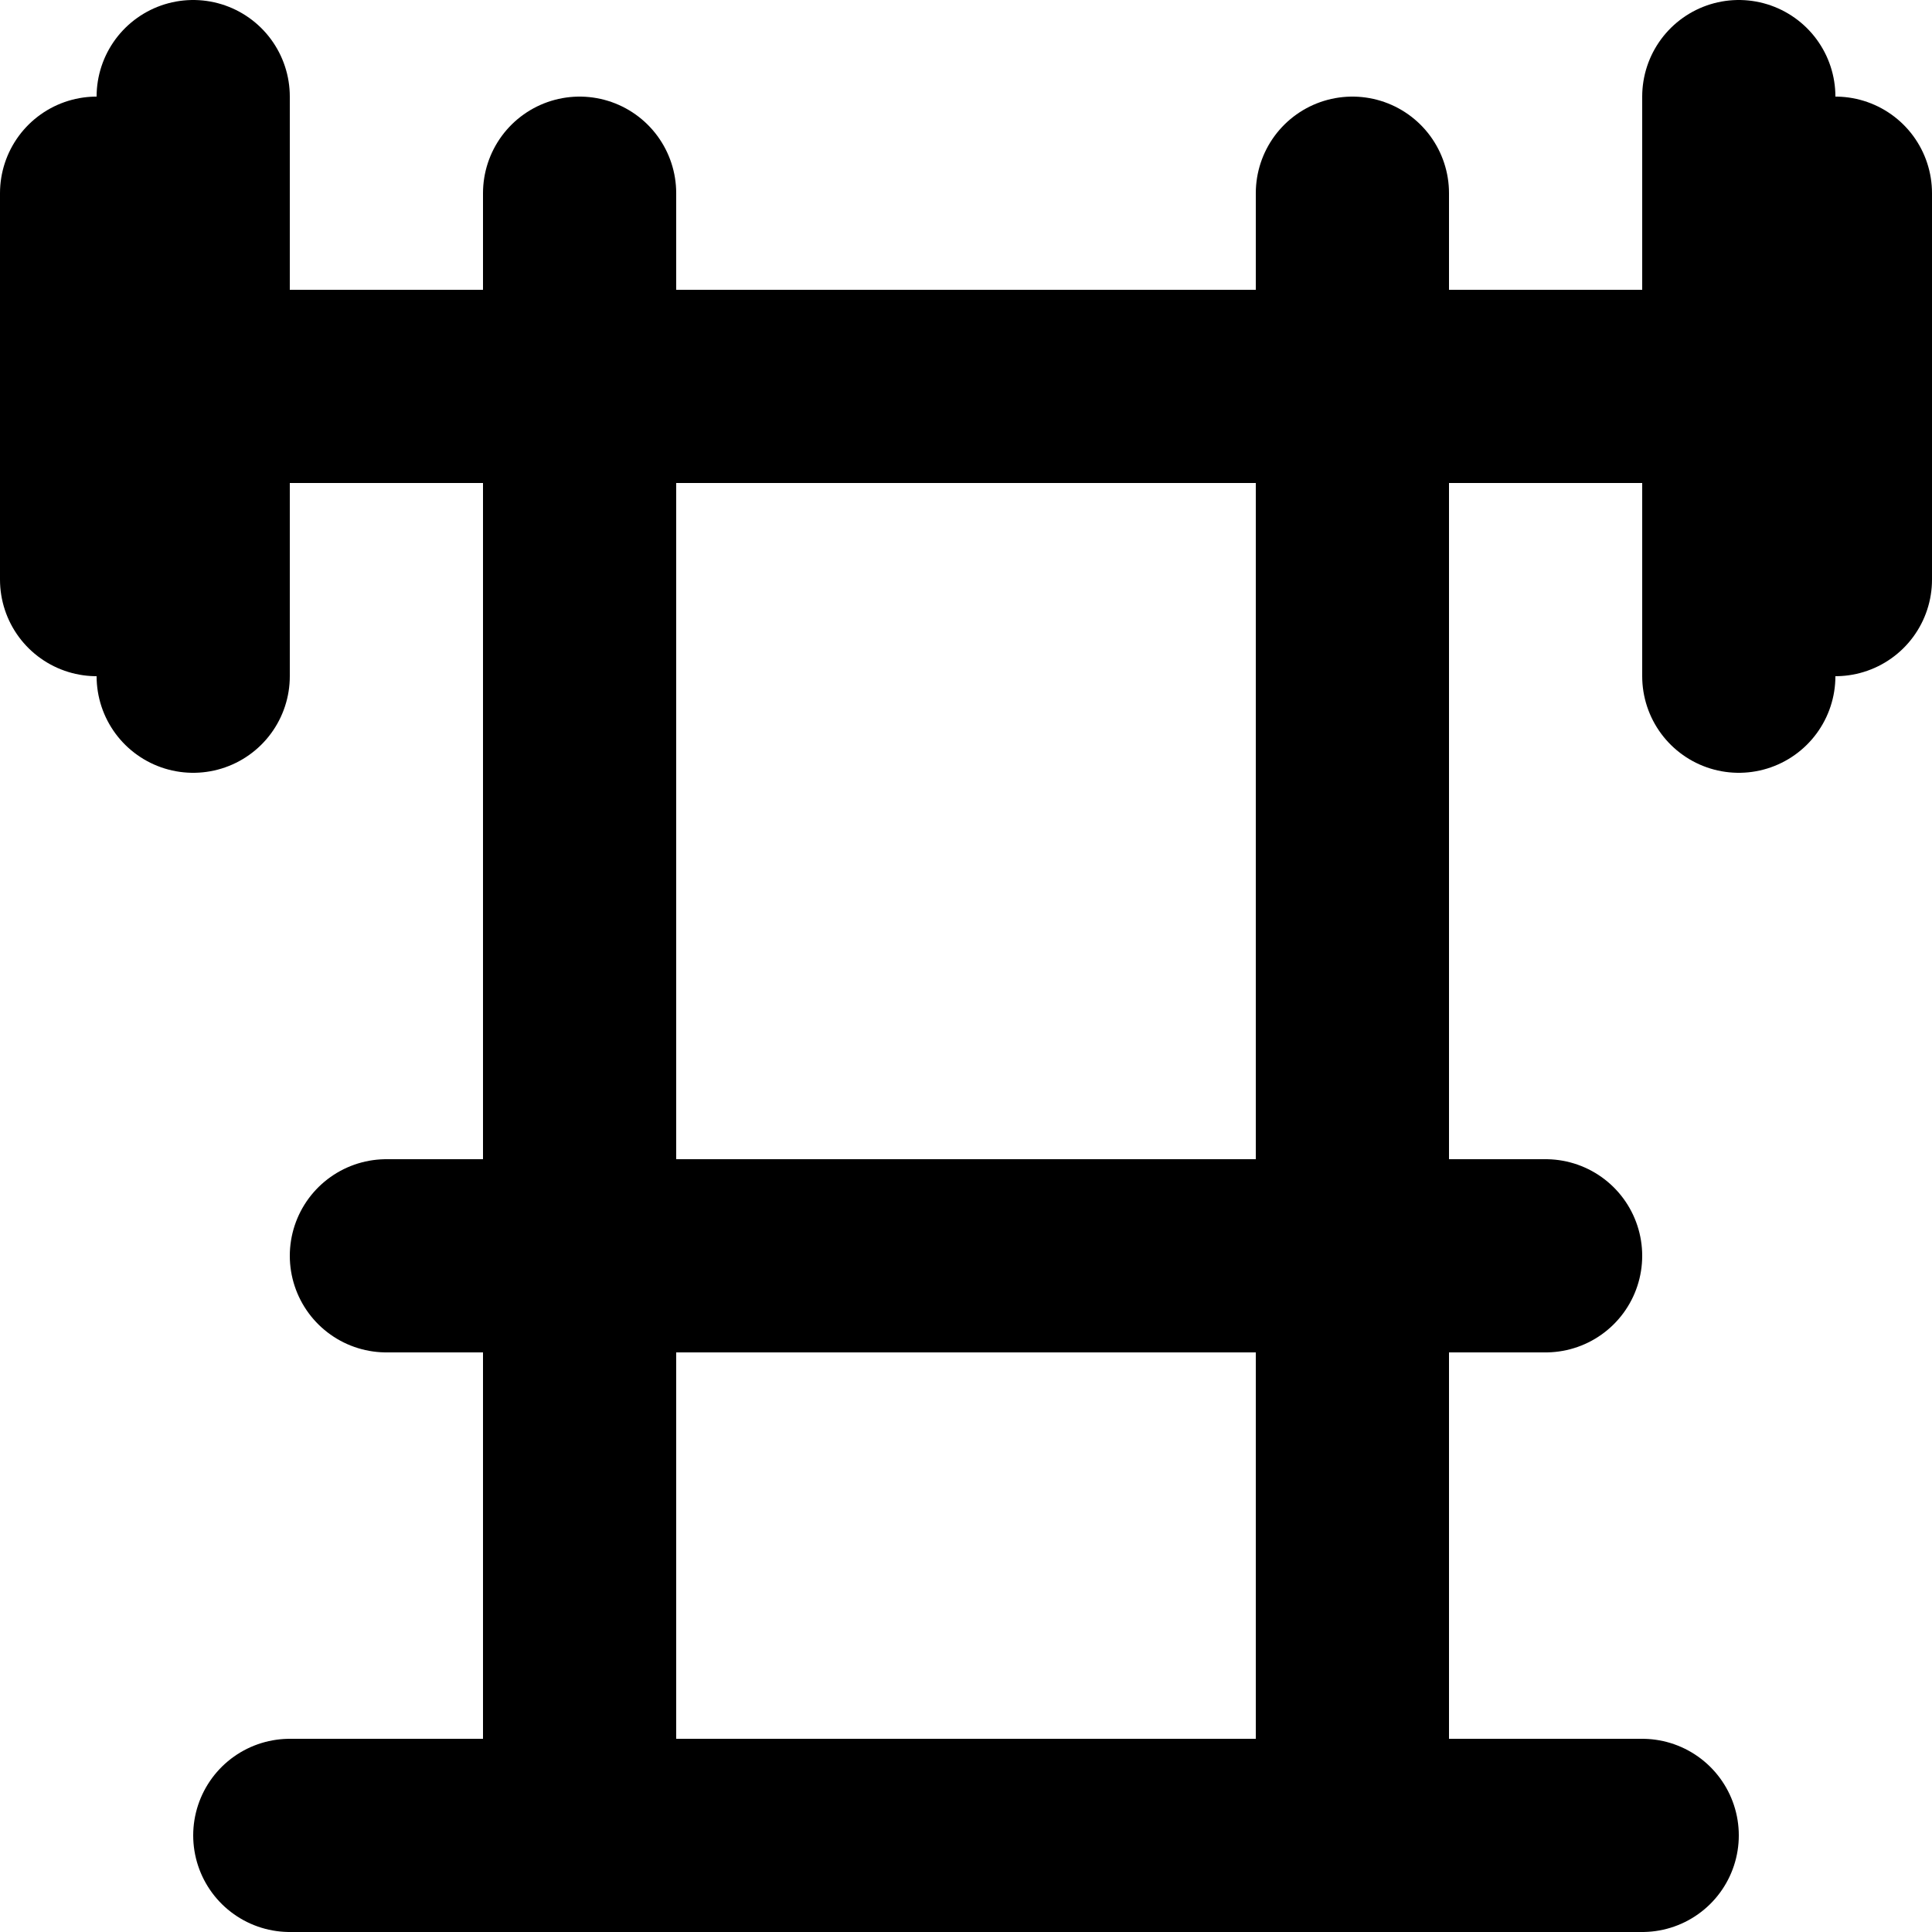
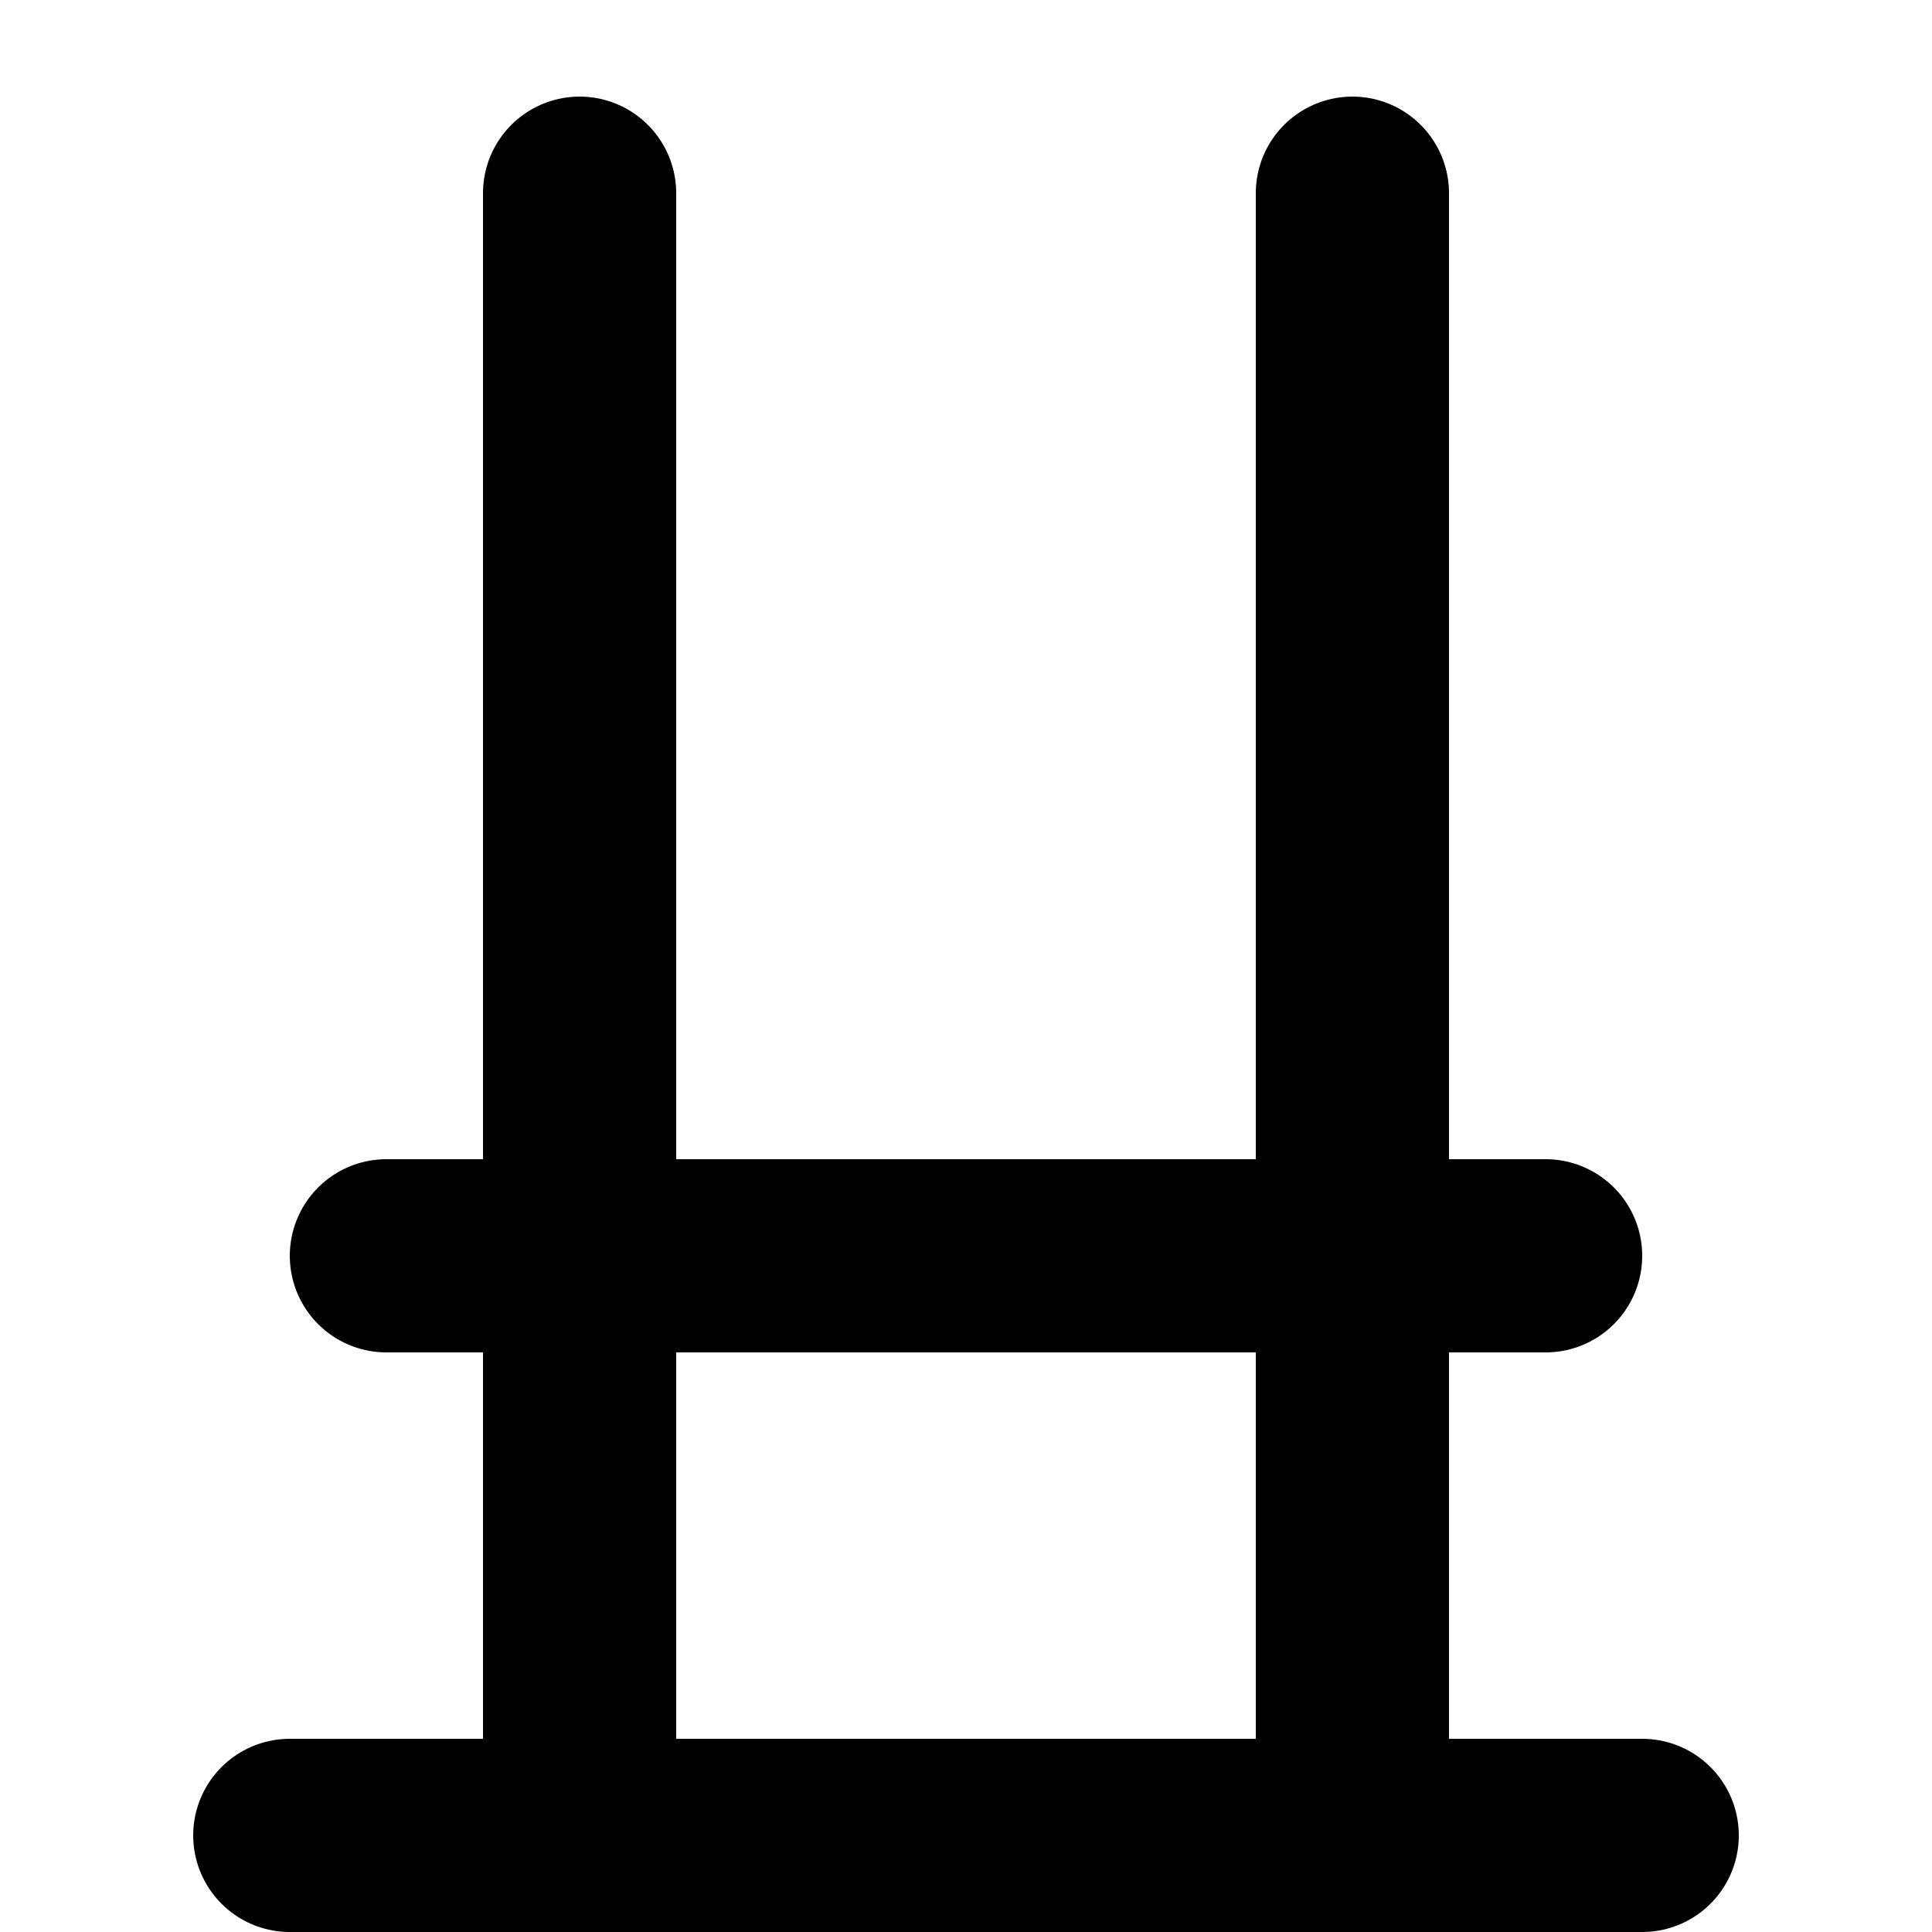
<svg xmlns="http://www.w3.org/2000/svg" width="800px" height="800px" viewBox="0 0 20 20">
  <g id="bench-press-5" transform="translate(-2 -2)">
-     <path id="primary" d="M4,3V9M3,4V8M20,3V9m1-5V8M4,6H20" fill="none" stroke="#000000" stroke-linecap="round" stroke-linejoin="round" stroke-width="2" />
    <path id="primary-2" data-name="primary" d="M16,4V21M8,21V4M18,15H6m13,6H5" fill="none" stroke="#000000" stroke-linecap="round" stroke-linejoin="round" stroke-width="2" />
  </g>
</svg>